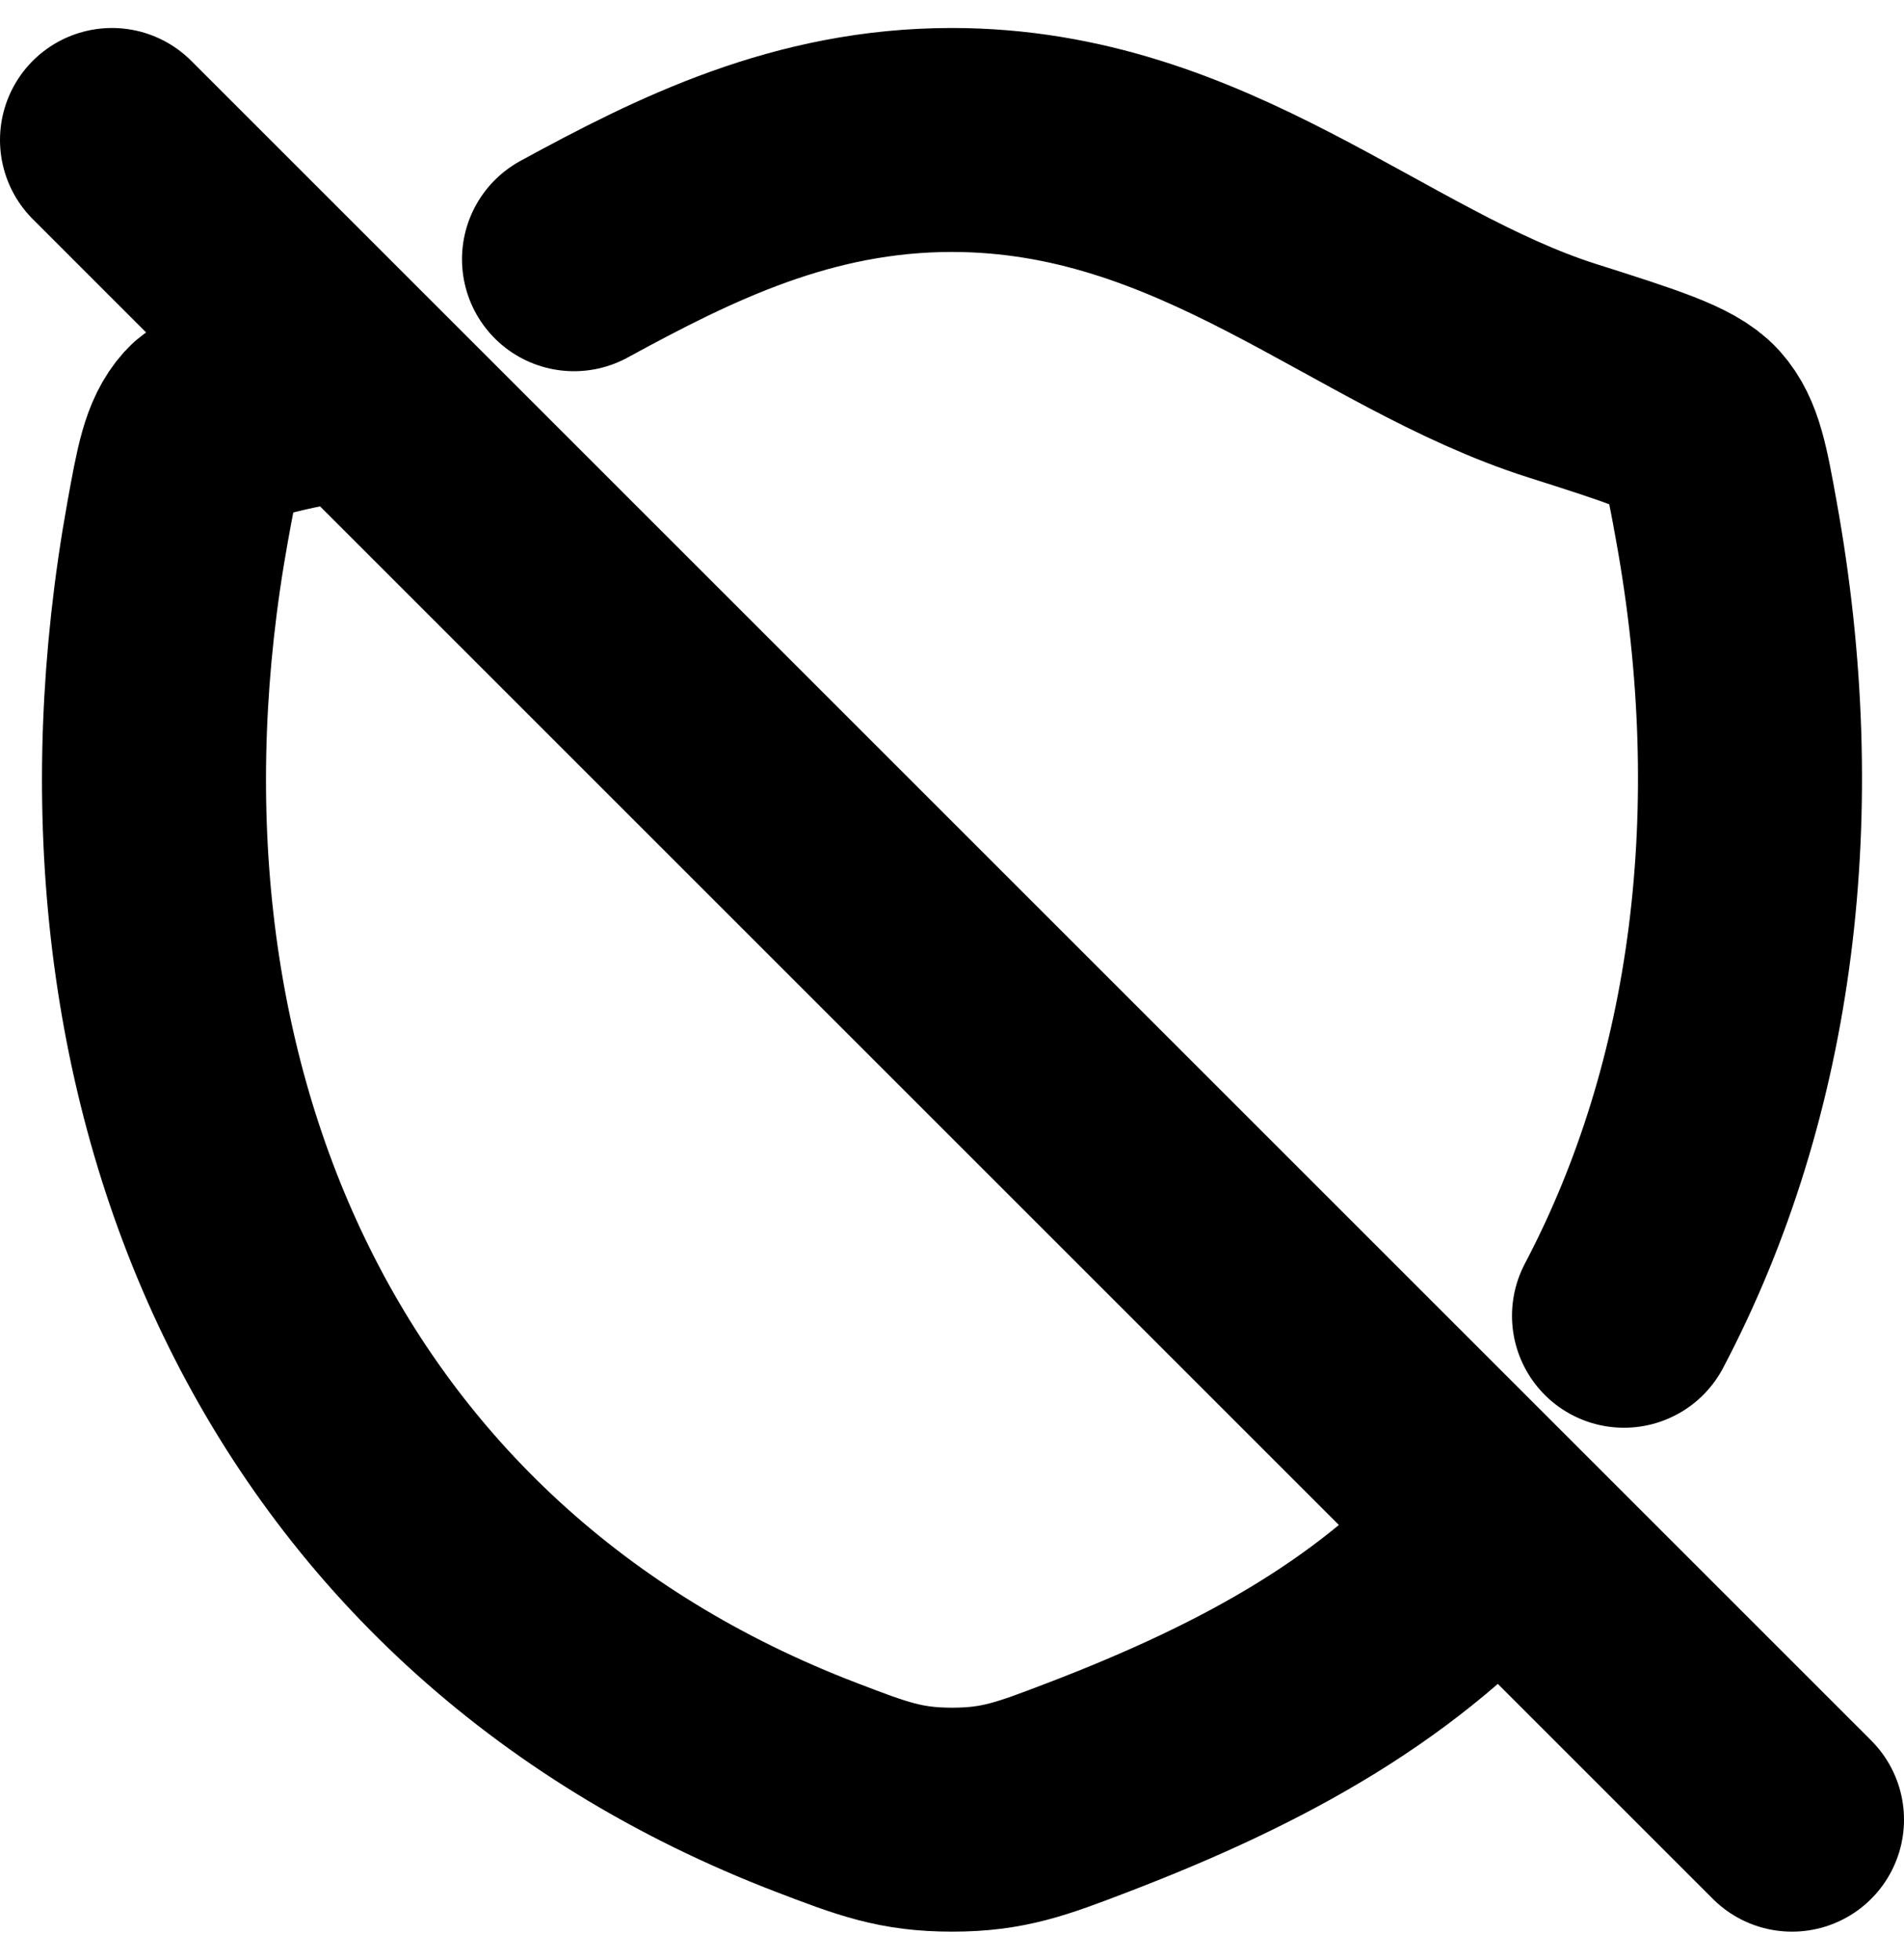
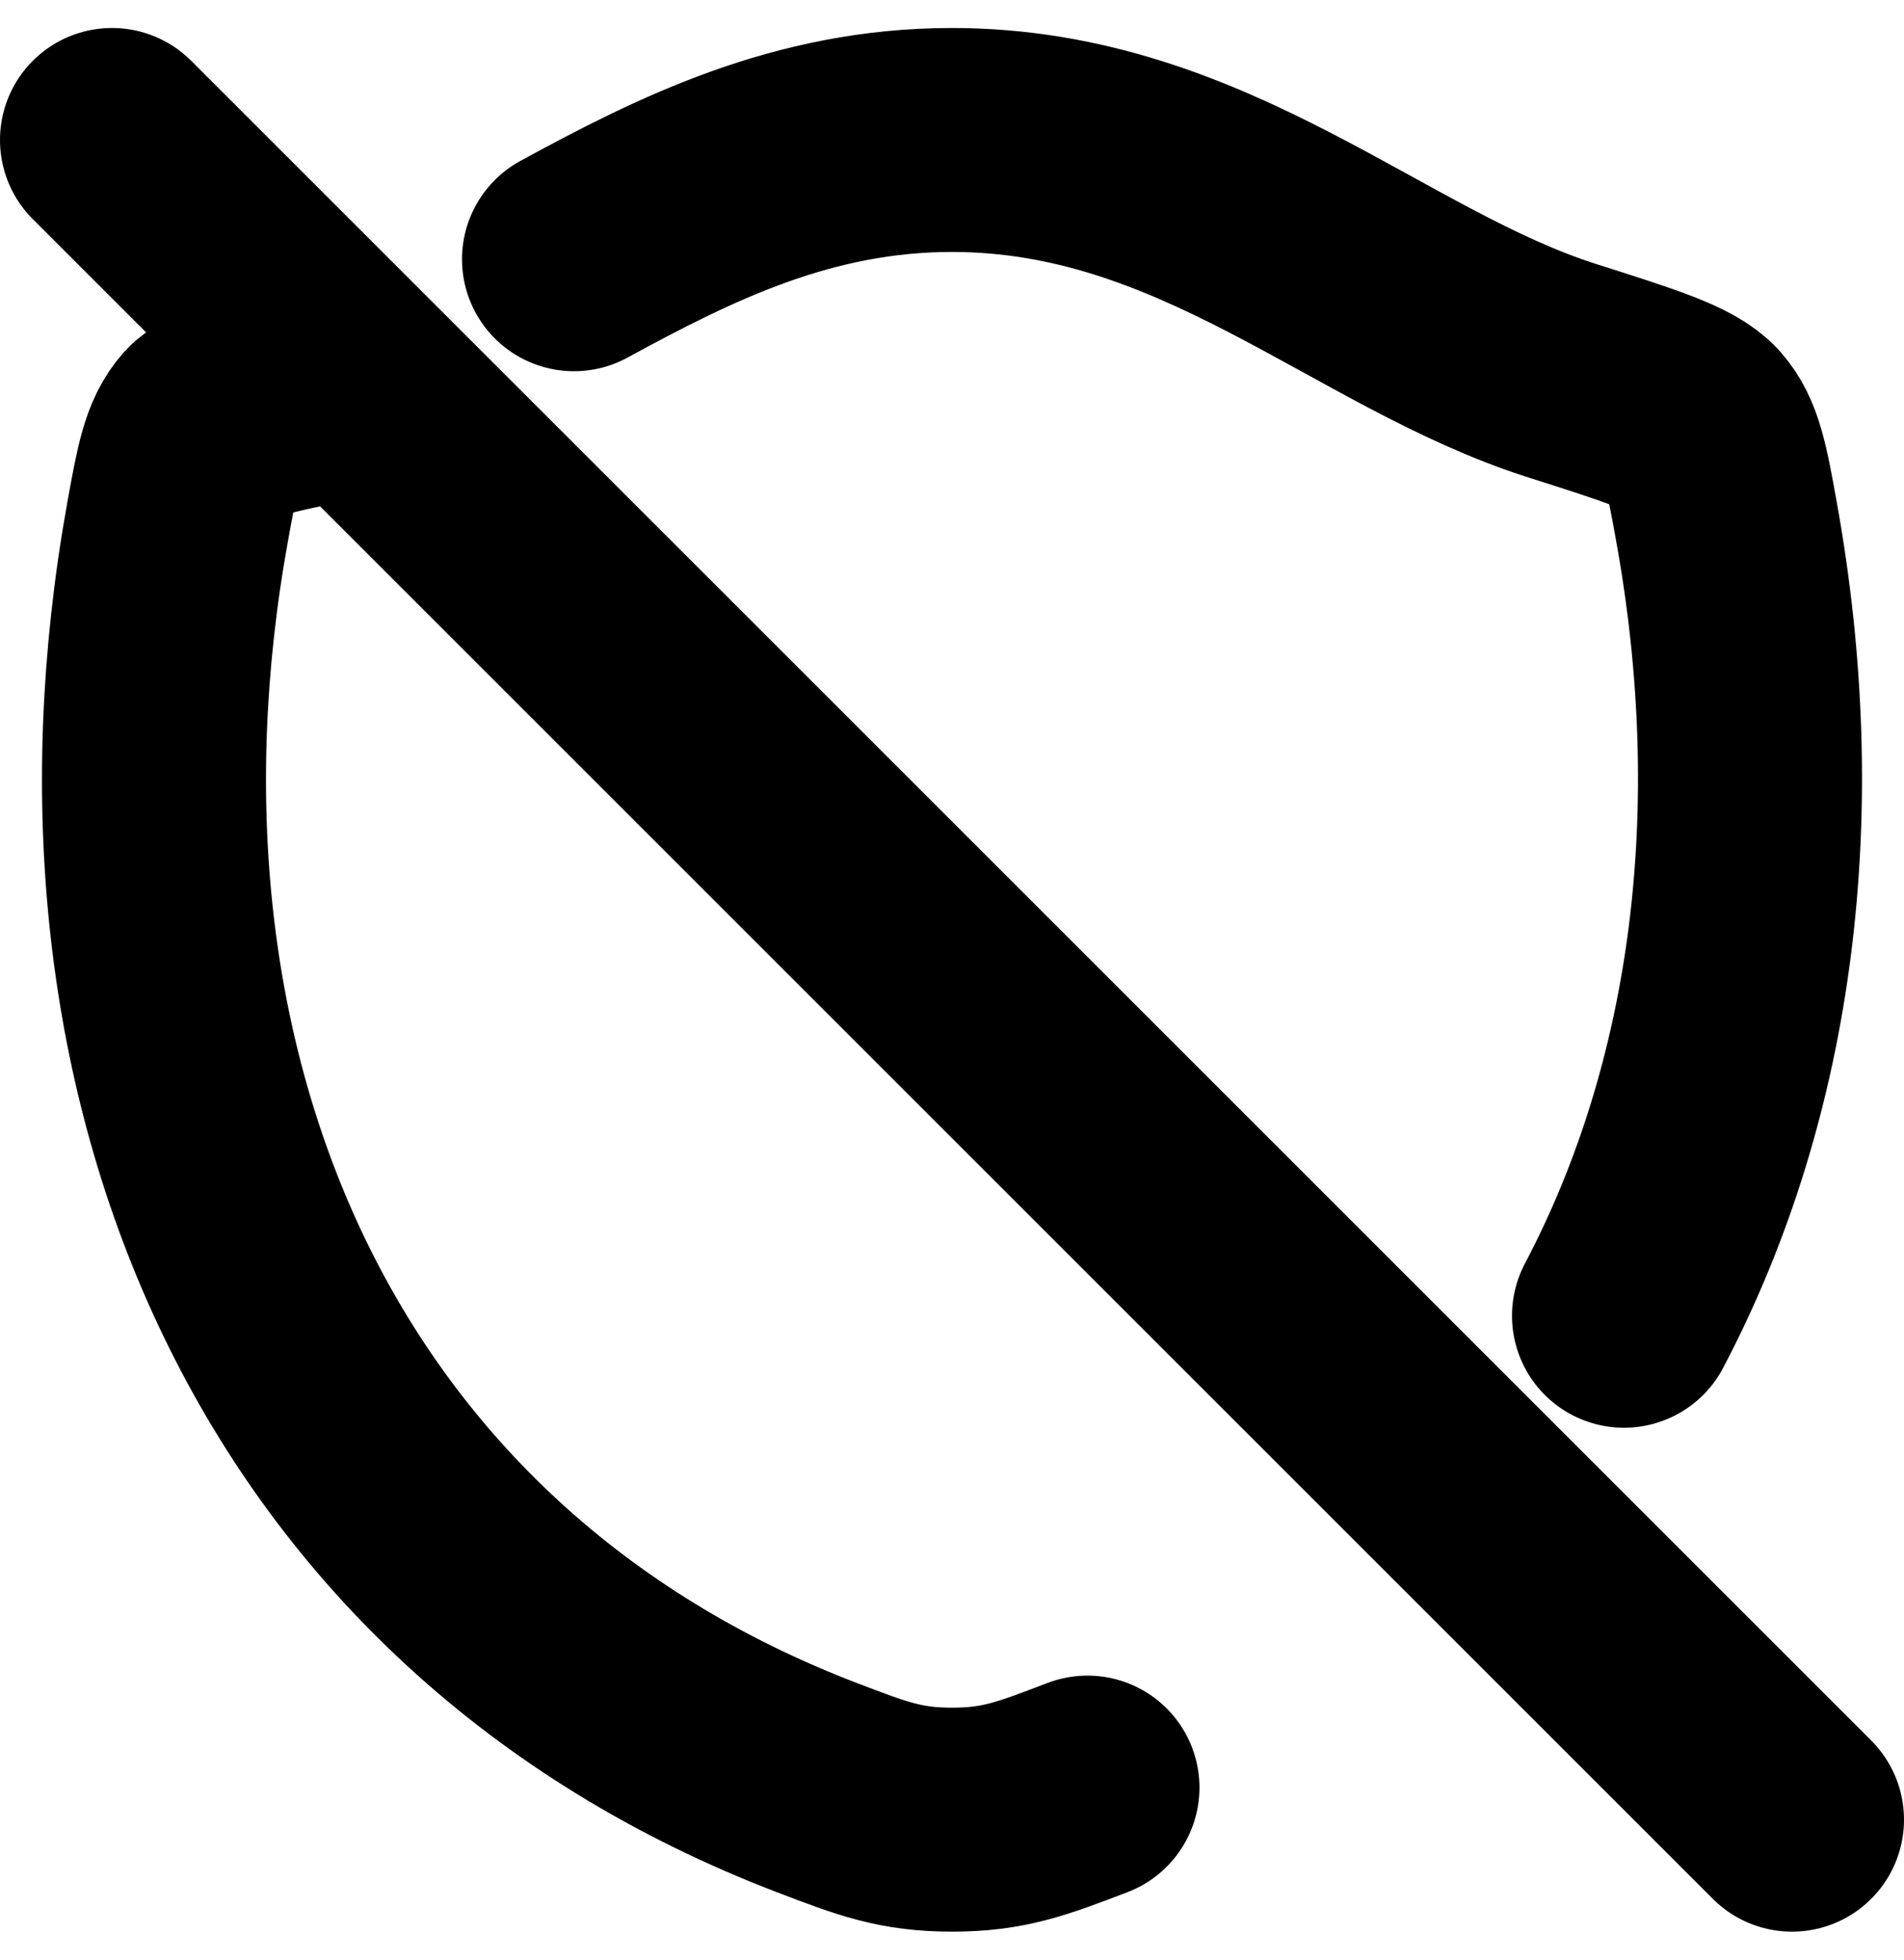
<svg xmlns="http://www.w3.org/2000/svg" width="34" height="35" viewBox="0 0 34 35" fill="none">
-   <path d="M5.75 7C5.75 7 3.99 7.306 3.705 7.622C3.421 7.938 3.338 8.401 3.171 9.325C1.387 19.219 5.287 28.366 14.586 31.927C15.584 32.309 16.084 32.5 17.002 32.5C17.919 32.5 18.421 32.309 19.419 31.927C22.434 30.772 24.88 29.415 26.75 27.25M10.25 4.63C12.238 3.546 14.344 2.5 16.997 2.5C21.509 2.5 24.437 5.521 27.899 6.622C29.306 7.069 30.009 7.293 30.293 7.607C30.576 7.923 30.662 8.384 30.828 9.307C31.763 14.473 31.14 19.435 29 23.5M2 2.5L32 32.5" stroke="black" stroke-width="4" stroke-linecap="round" stroke-linejoin="round" />
+   <path d="M5.75 7C5.75 7 3.99 7.306 3.705 7.622C3.421 7.938 3.338 8.401 3.171 9.325C1.387 19.219 5.287 28.366 14.586 31.927C15.584 32.309 16.084 32.5 17.002 32.5C17.919 32.5 18.421 32.309 19.419 31.927M10.25 4.63C12.238 3.546 14.344 2.5 16.997 2.5C21.509 2.5 24.437 5.521 27.899 6.622C29.306 7.069 30.009 7.293 30.293 7.607C30.576 7.923 30.662 8.384 30.828 9.307C31.763 14.473 31.14 19.435 29 23.5M2 2.5L32 32.5" stroke="black" stroke-width="4" stroke-linecap="round" stroke-linejoin="round" />
</svg>